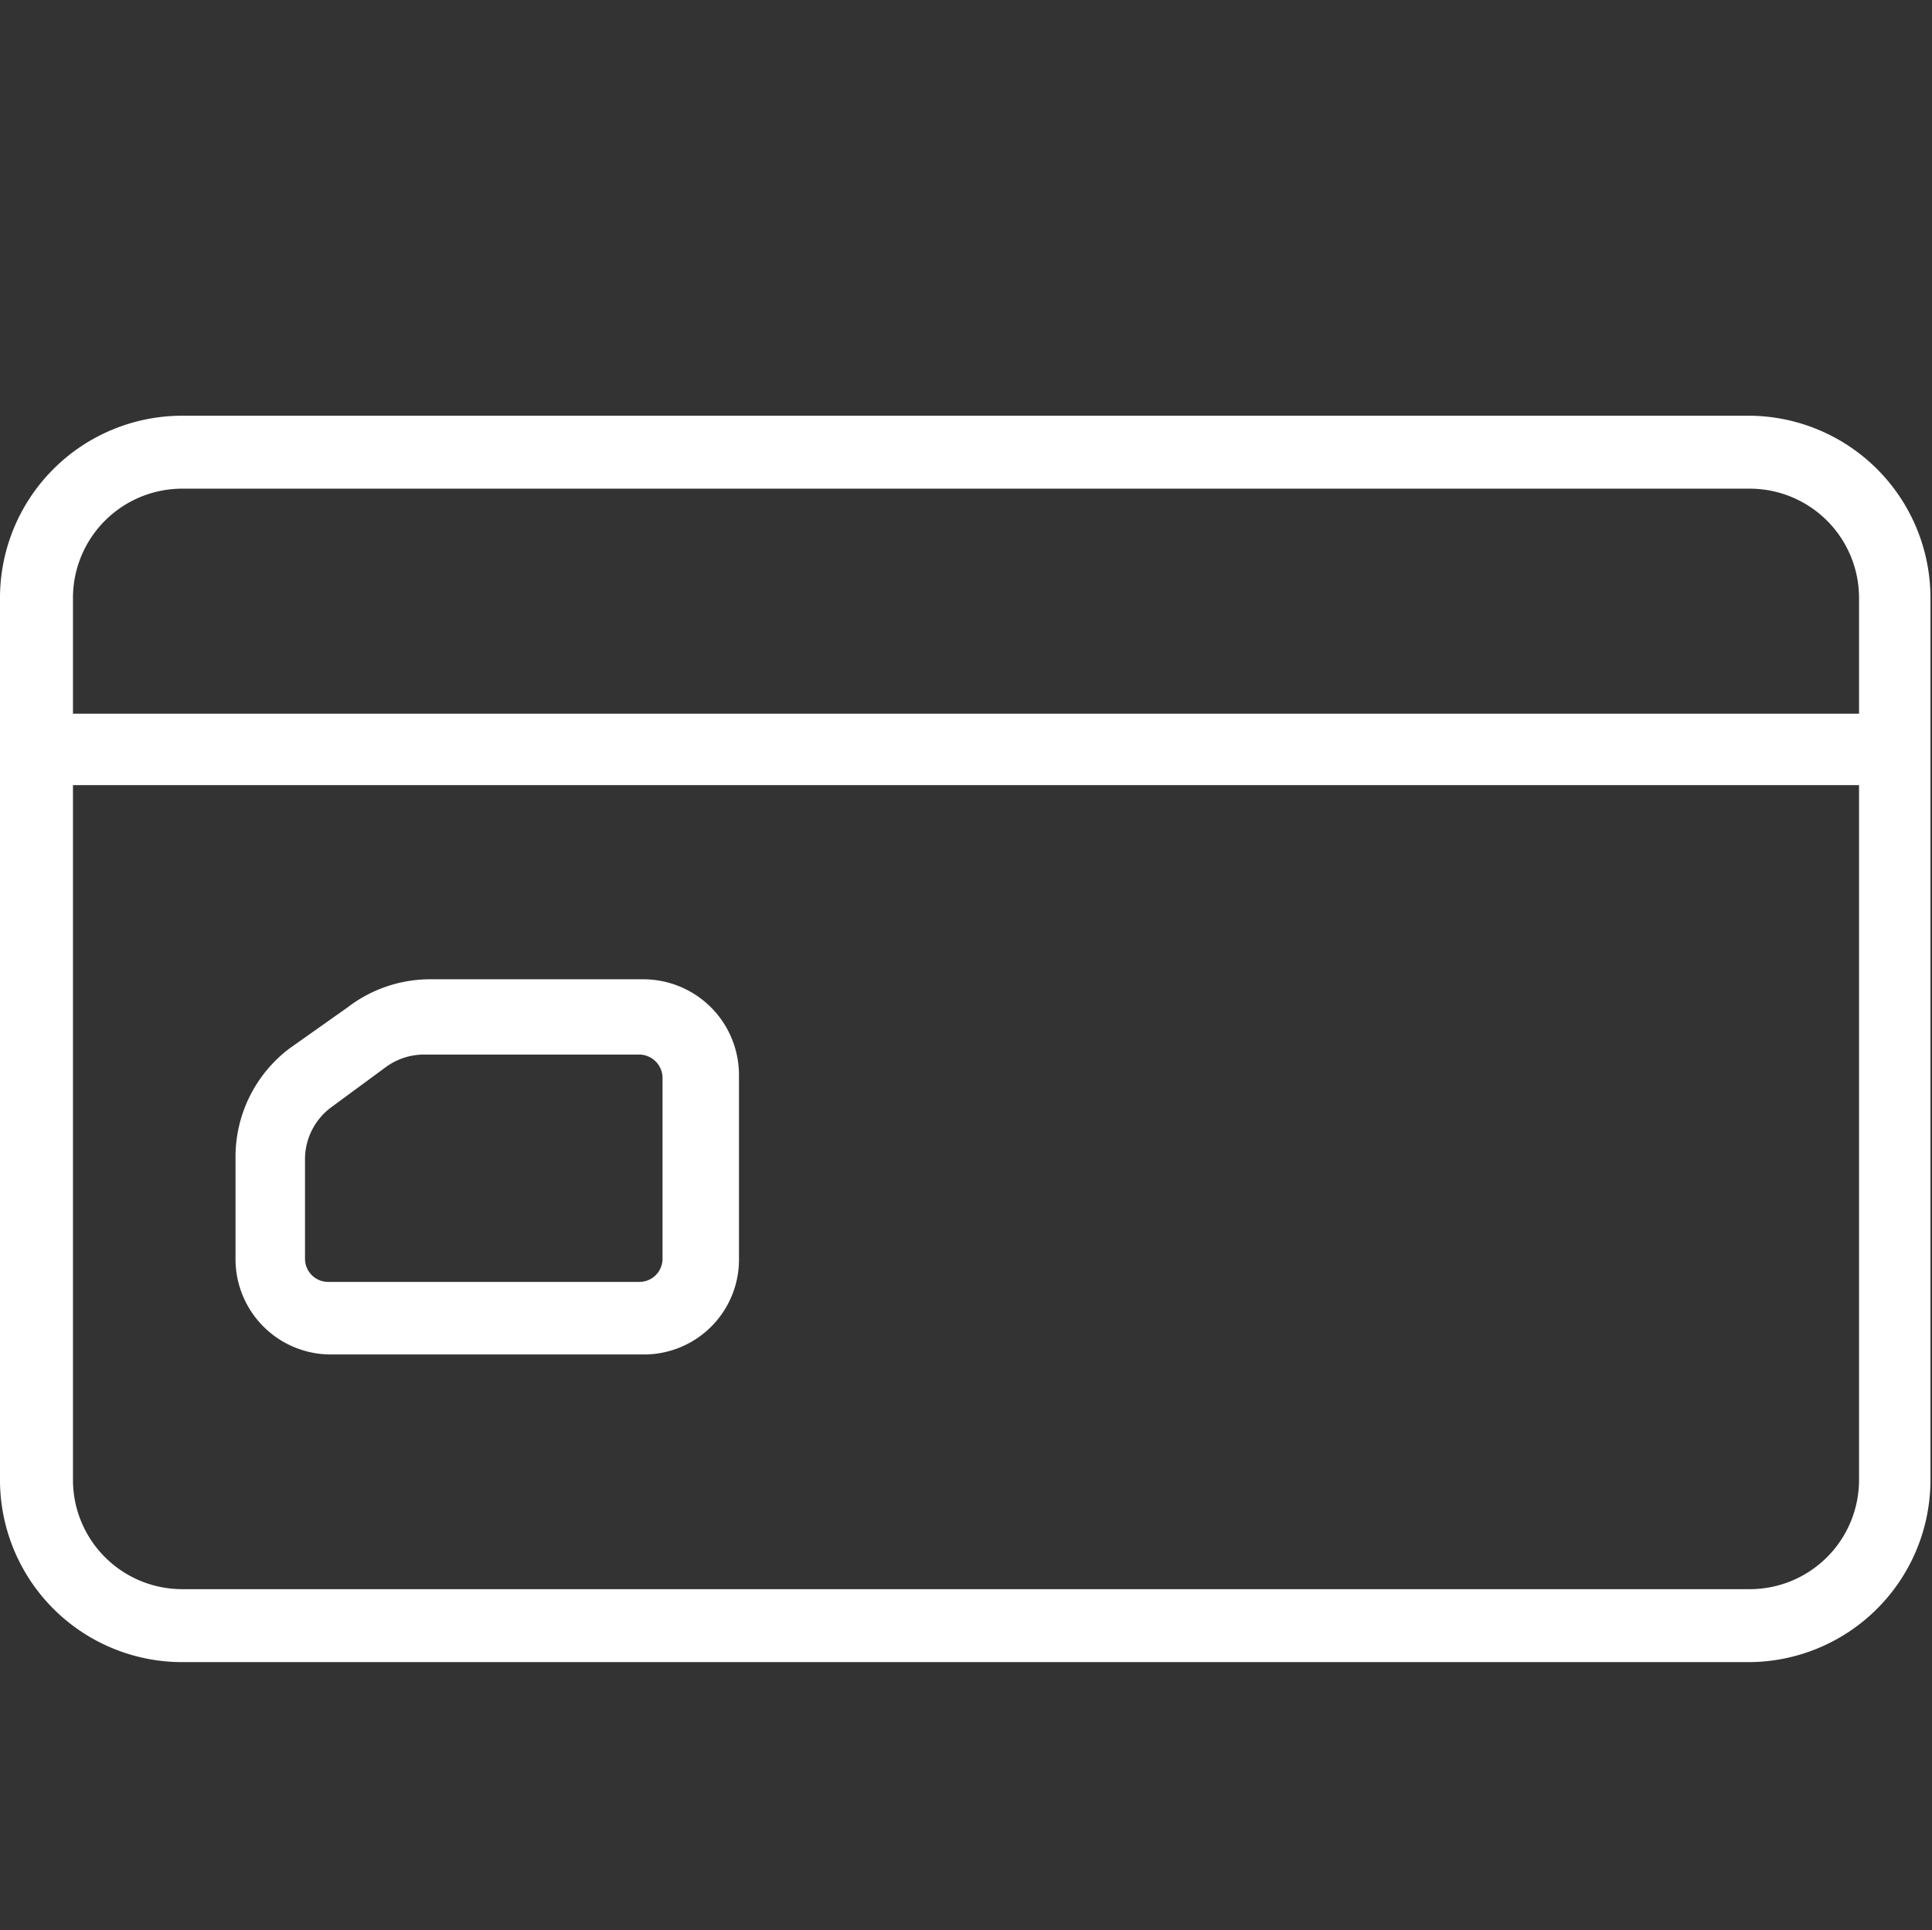
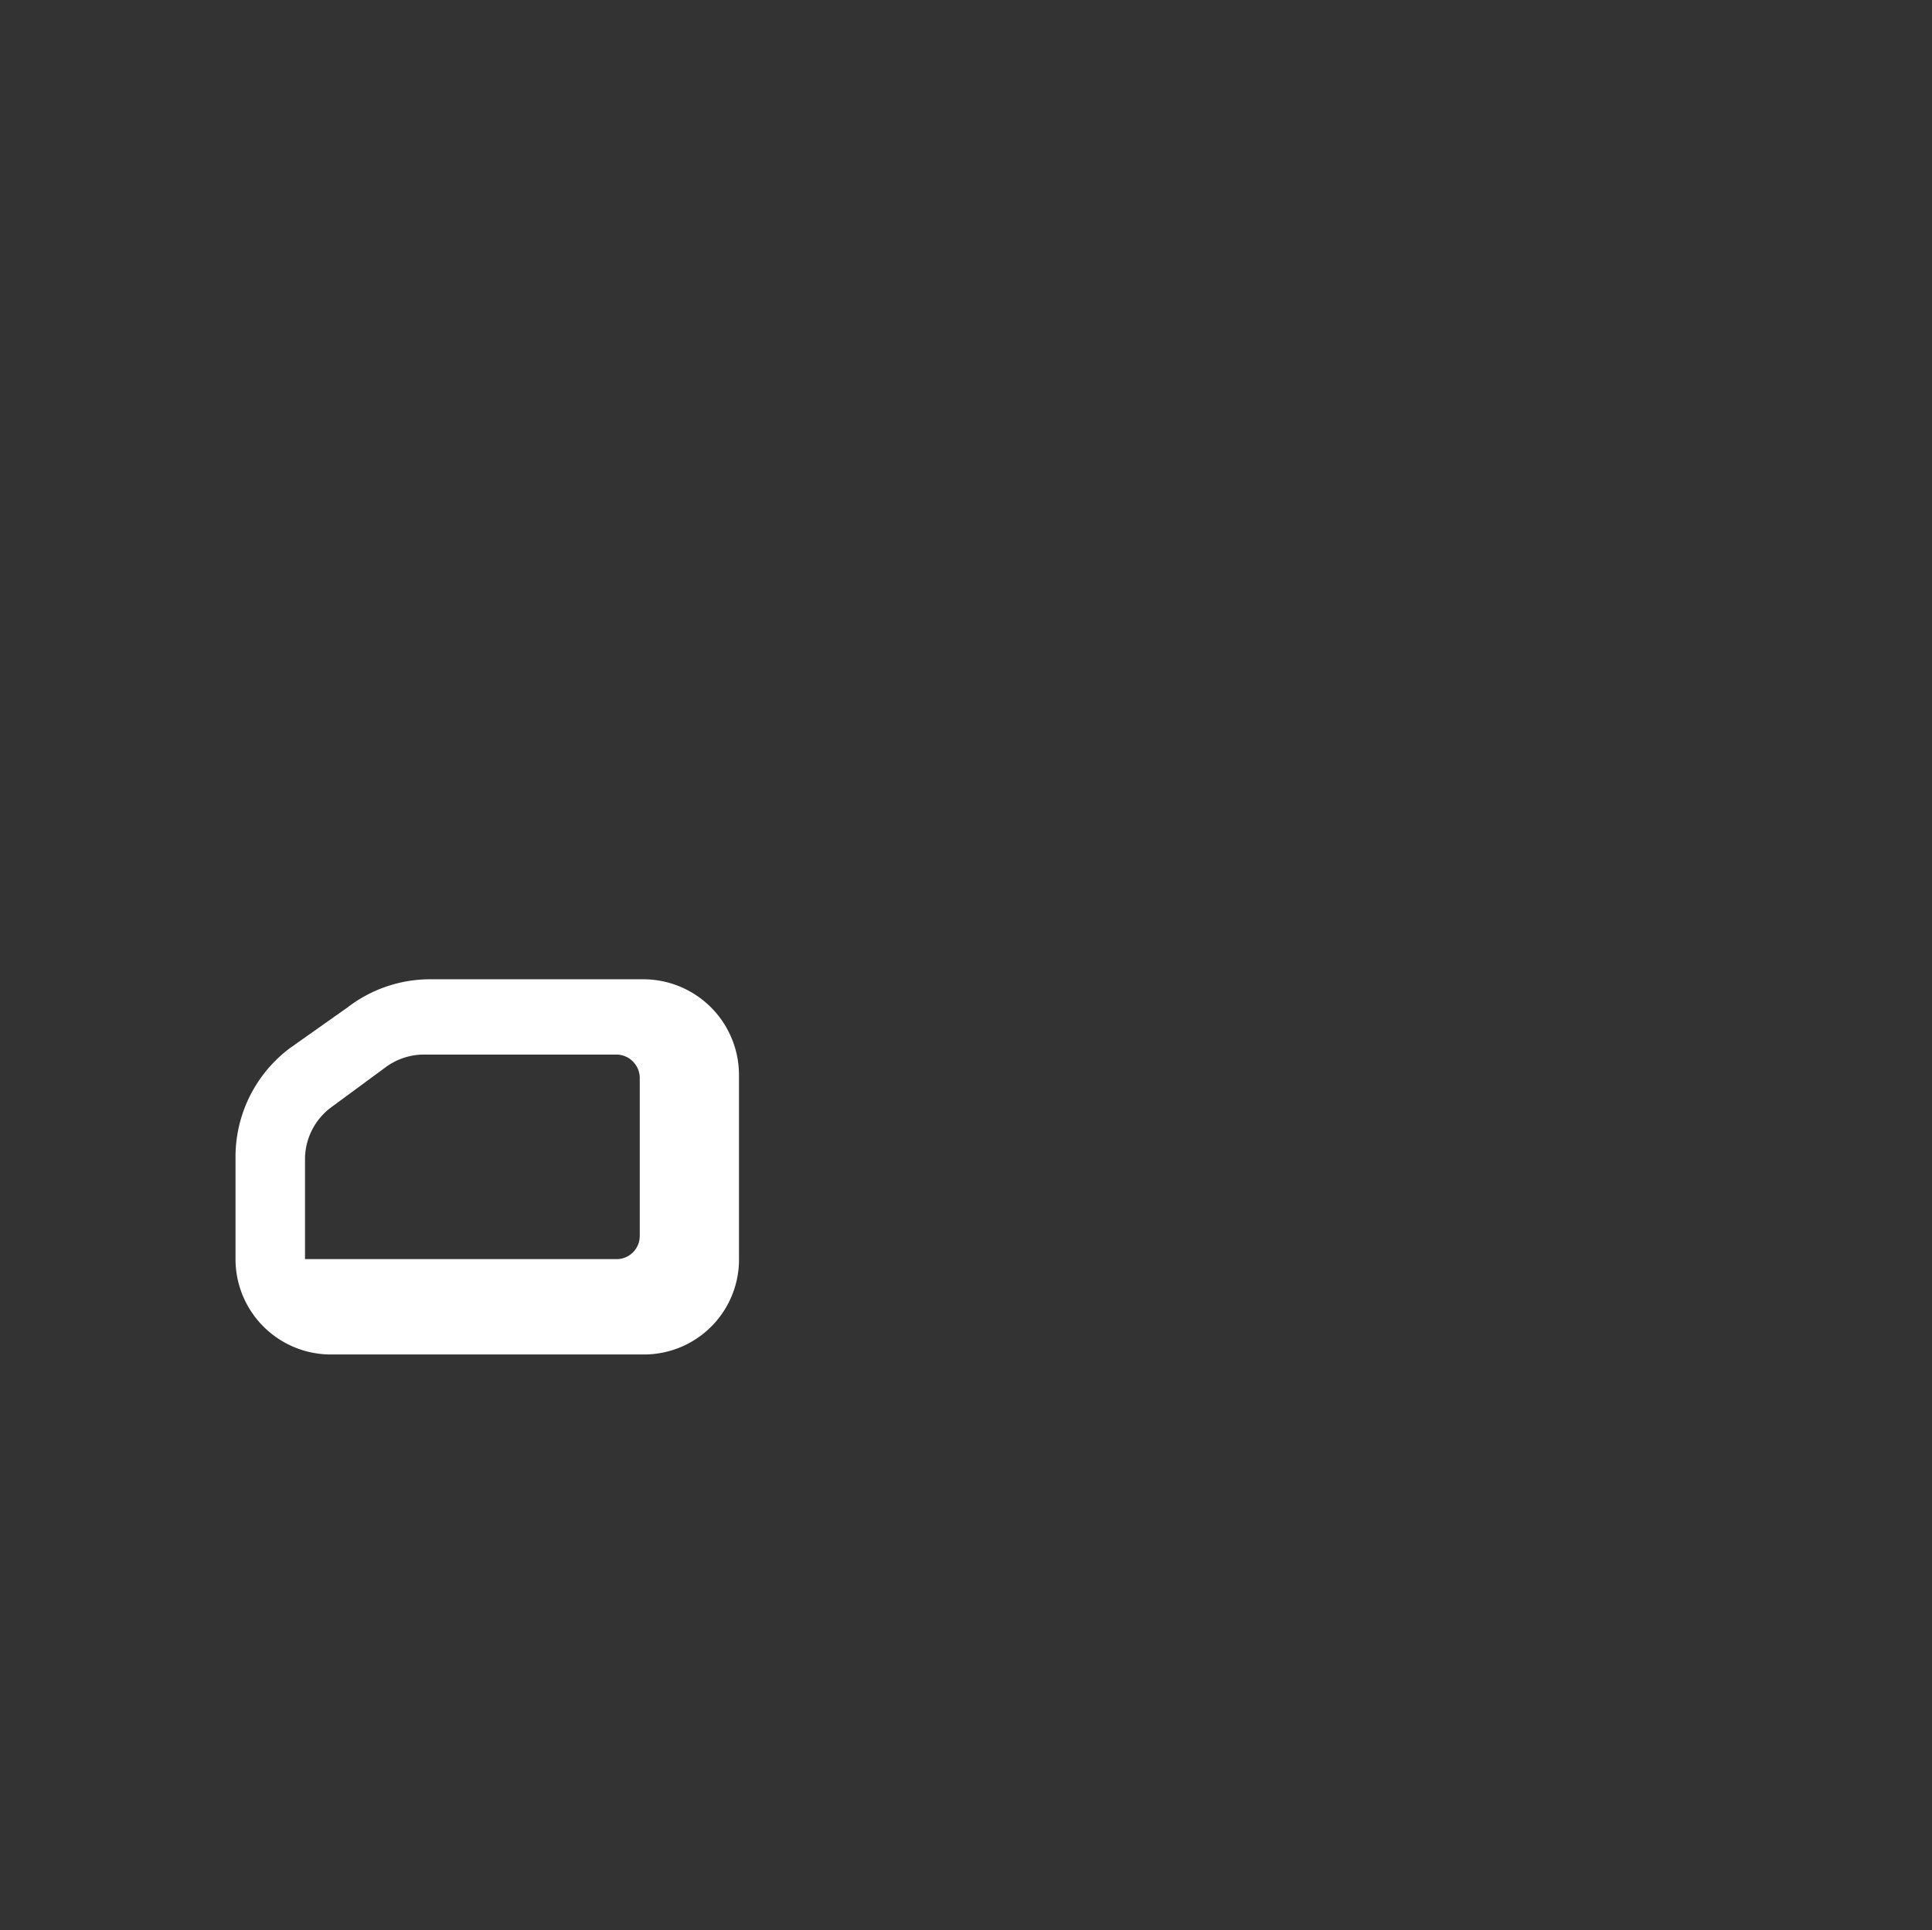
<svg xmlns="http://www.w3.org/2000/svg" id="Layer_2" data-name="Layer 2" viewBox="0 0 50.04 50">
  <rect x="0" y="0" width="50.04" height="50" fill="#333333" stroke="none" />
  <defs>
    <style>.cls-1{fill:#fff;}</style>
  </defs>
-   <path class="cls-1" d="M45.32,10.77H4.72A4.72,4.72,0,0,0,0,15.49V38.34a4.72,4.72,0,0,0,4.72,4.72h40.6A4.72,4.72,0,0,0,50,38.34V15.49A4.72,4.72,0,0,0,45.32,10.77ZM1.89,15.49a2.83,2.83,0,0,1,2.83-2.83h40.6a2.83,2.83,0,0,1,2.83,2.83v3H1.89ZM48.15,38.34a2.83,2.83,0,0,1-2.83,2.83H4.72a2.83,2.83,0,0,1-2.83-2.83v-18H48.15Z" />
-   <path class="cls-1" d="M16.57,35.09h-8a2.47,2.47,0,0,1-2.47-2.47V30A3.52,3.52,0,0,1,7.5,27.16L9,26.1H9a3.51,3.51,0,0,1,2.09-.73h5.58a2.48,2.48,0,0,1,2.47,2.48v4.73a2.46,2.46,0,0,1-2.44,2.51ZM10,27.64,8.56,28.7A1.68,1.68,0,0,0,7.9,30v2.62a.6.6,0,0,0,.59.59h8.08a.6.6,0,0,0,.59-.59V27.91a.61.61,0,0,0-.59-.59H11A1.68,1.68,0,0,0,10,27.64Z" />
+   <path class="cls-1" d="M16.57,35.09h-8a2.47,2.47,0,0,1-2.47-2.47V30A3.52,3.52,0,0,1,7.5,27.16L9,26.1H9a3.51,3.51,0,0,1,2.09-.73h5.58a2.48,2.48,0,0,1,2.47,2.48v4.73a2.46,2.46,0,0,1-2.44,2.51ZM10,27.64,8.56,28.7A1.68,1.68,0,0,0,7.9,30v2.62h8.08a.6.6,0,0,0,.59-.59V27.91a.61.61,0,0,0-.59-.59H11A1.68,1.68,0,0,0,10,27.64Z" />
</svg>